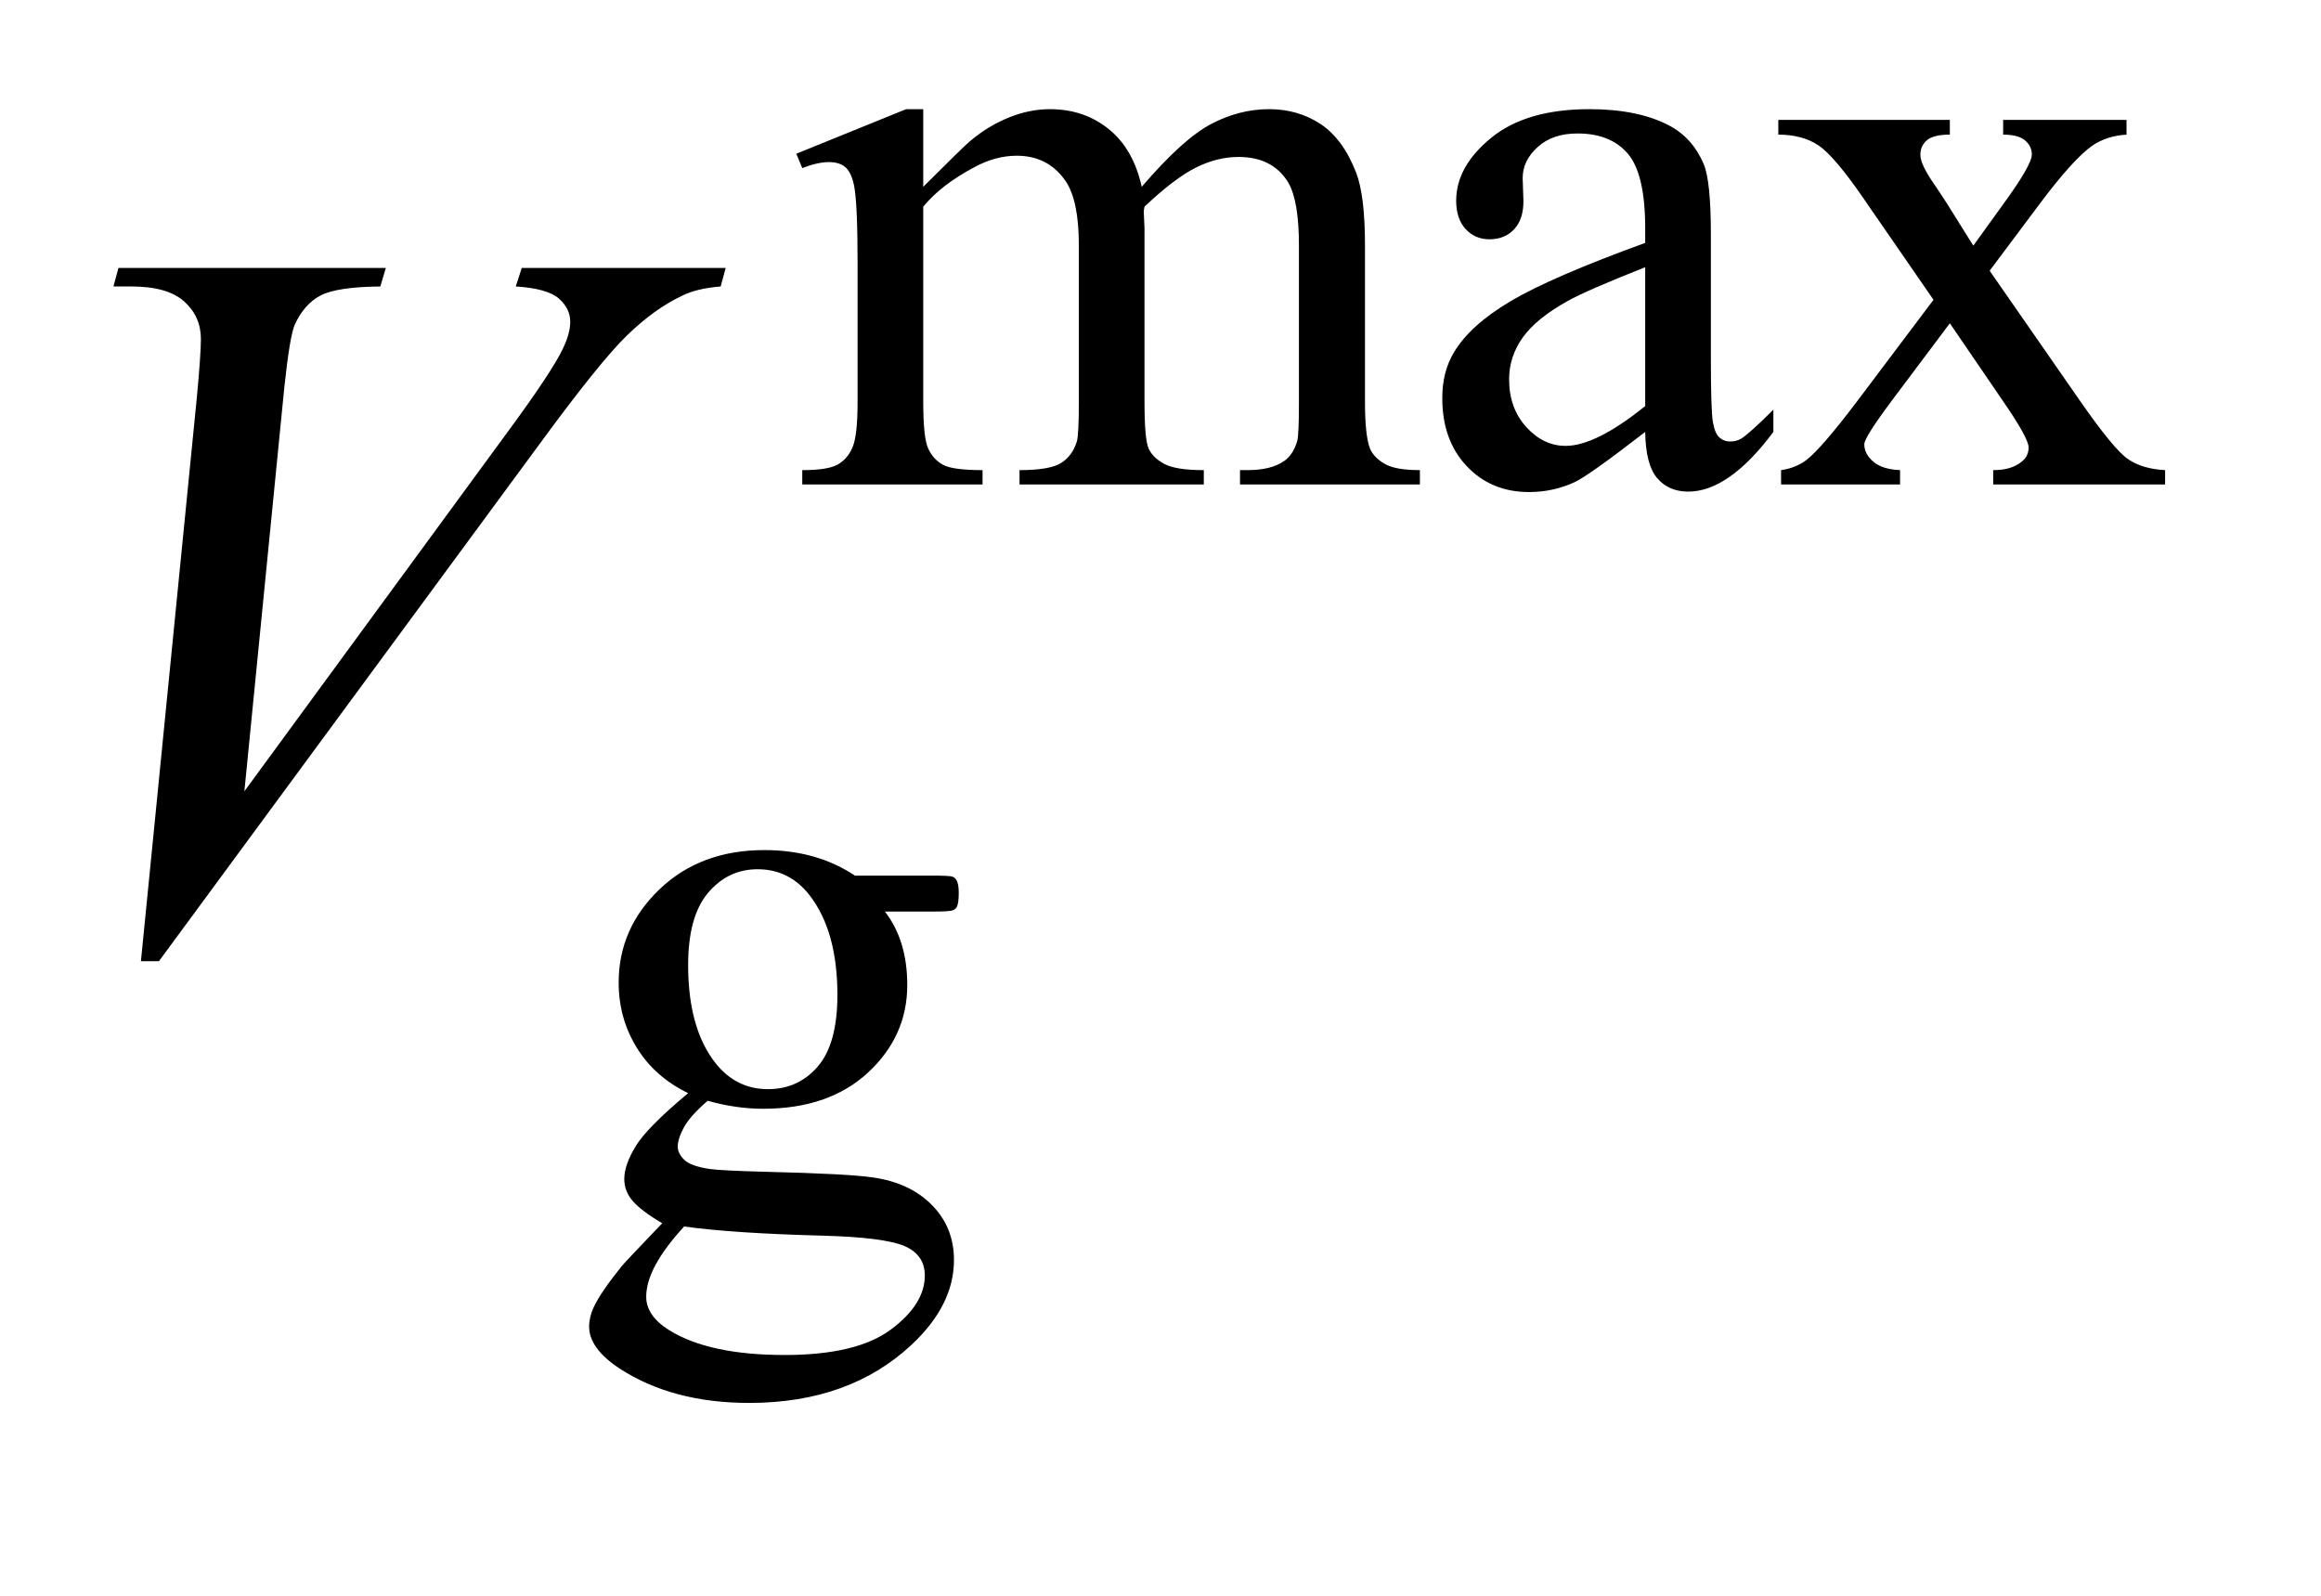
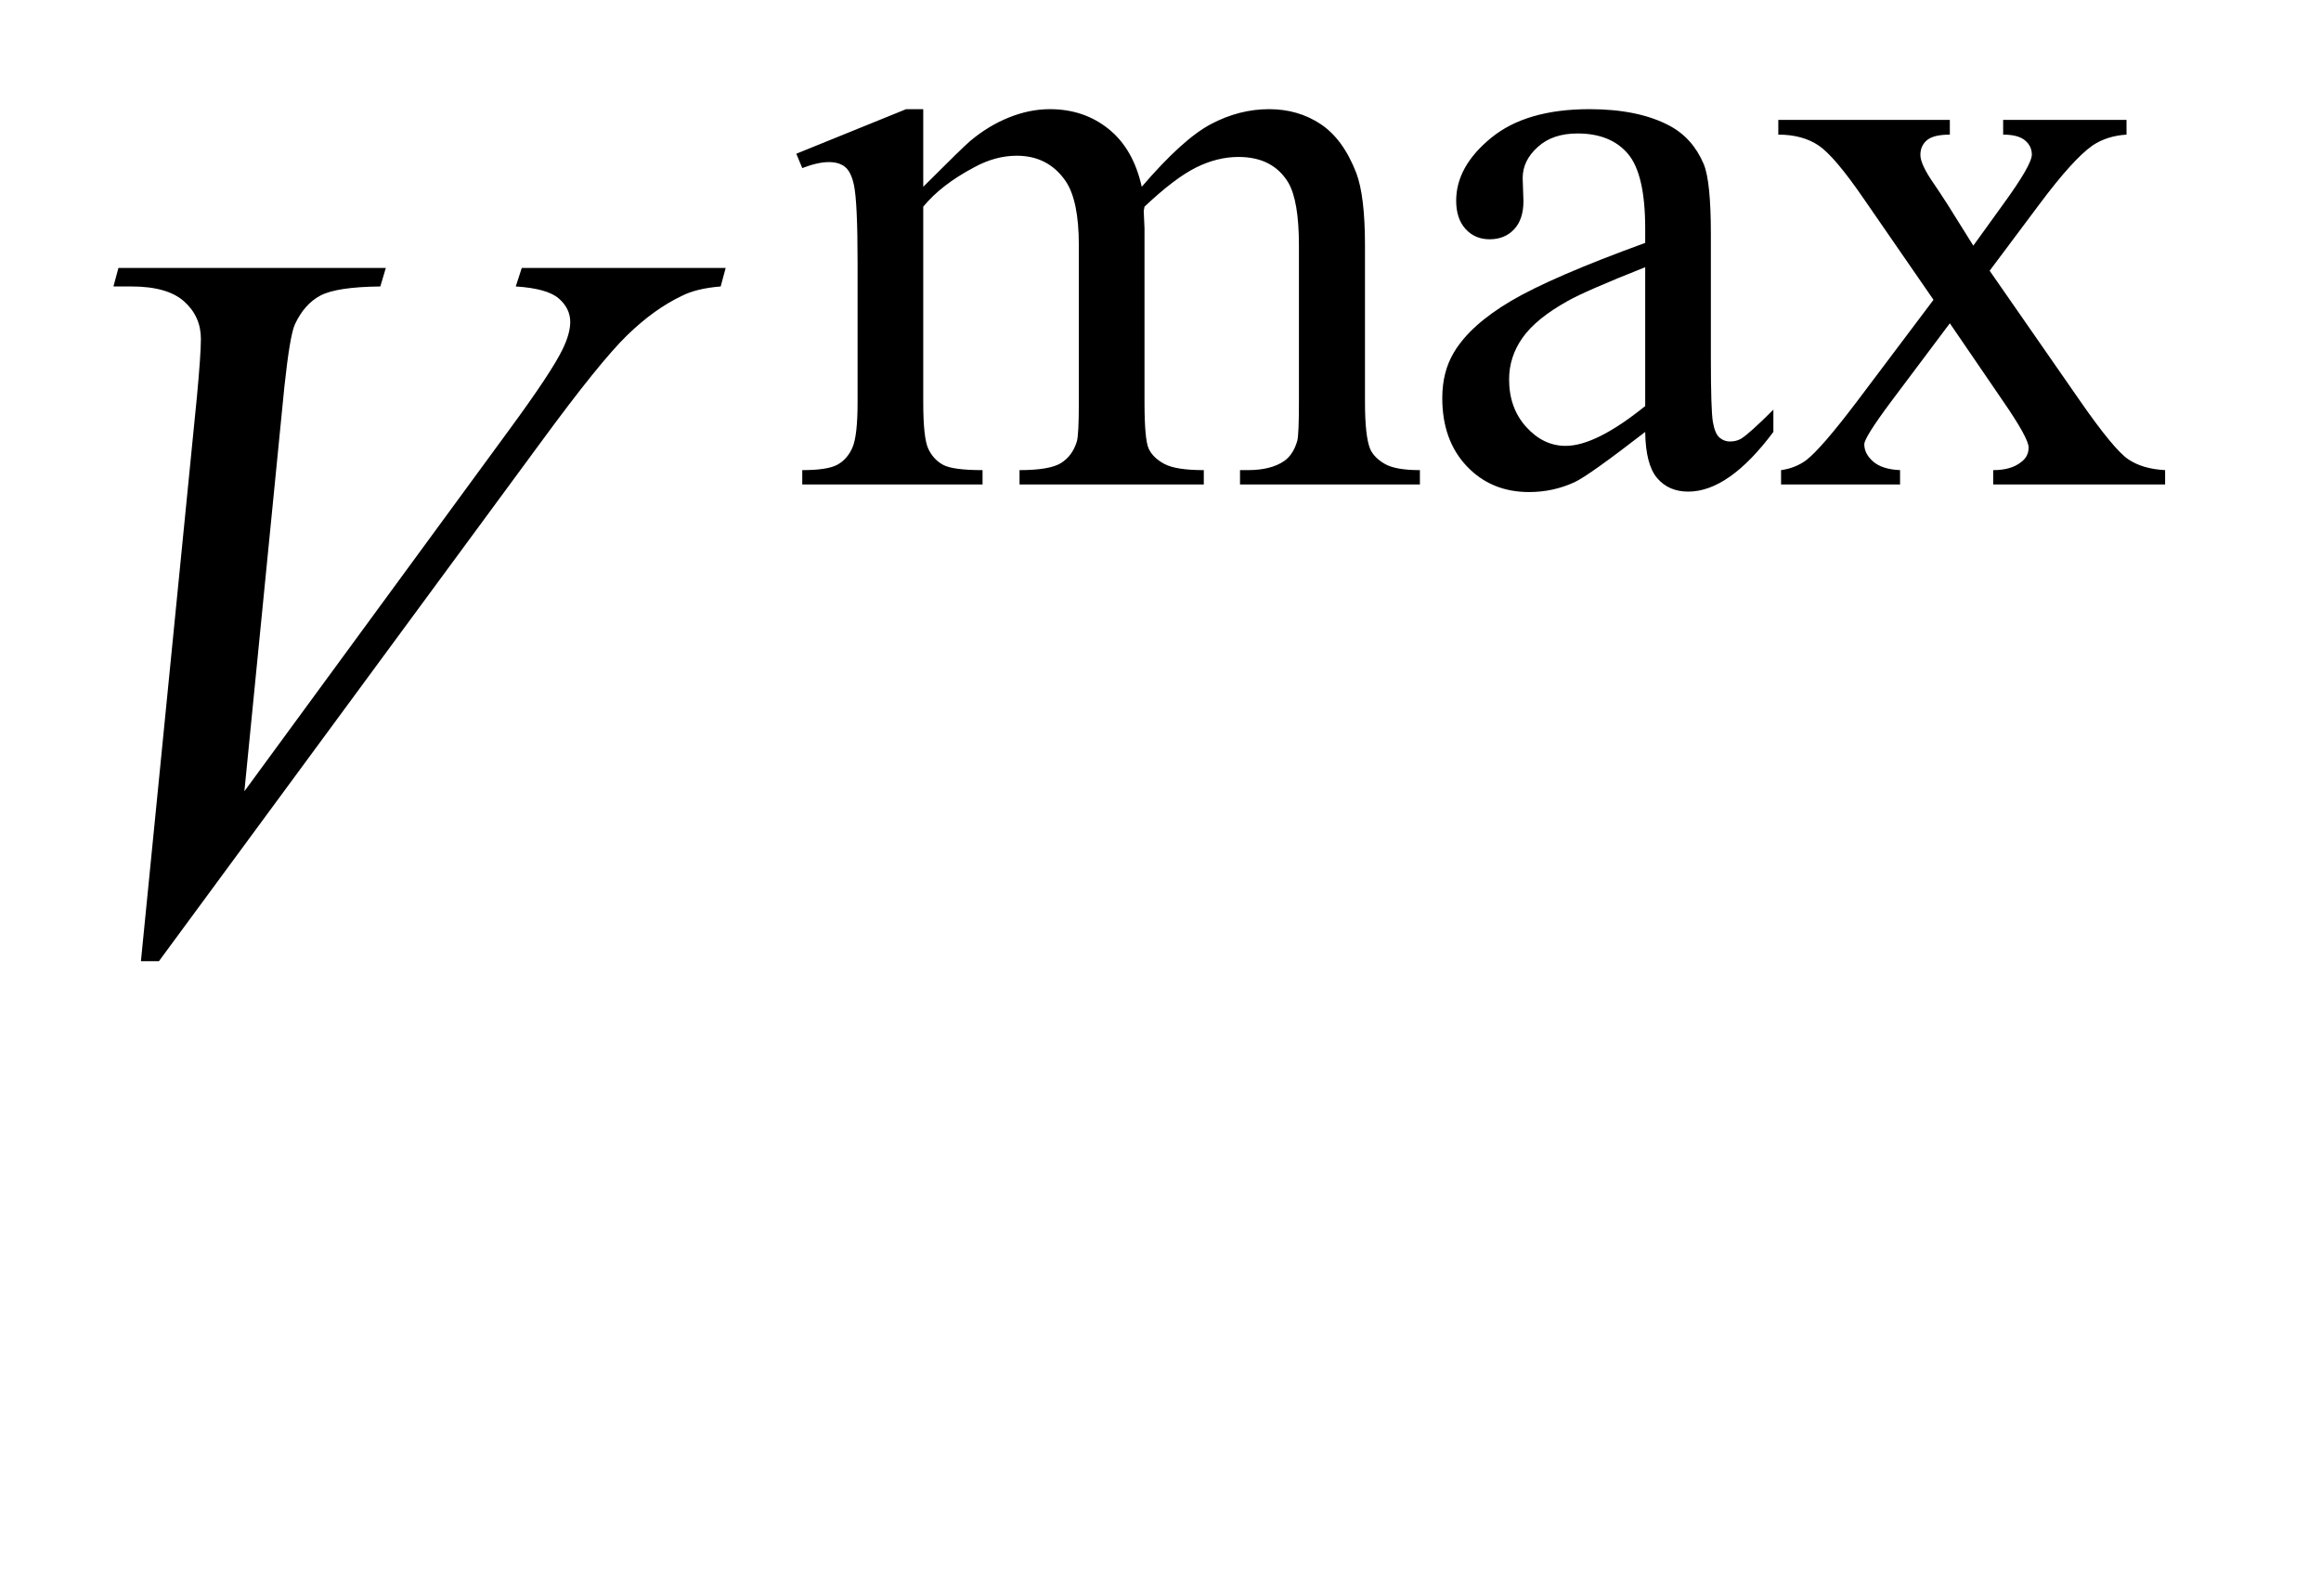
<svg xmlns="http://www.w3.org/2000/svg" stroke-dasharray="none" shape-rendering="auto" font-family="'Dialog'" text-rendering="auto" width="32" fill-opacity="1" color-interpolation="auto" color-rendering="auto" preserveAspectRatio="xMidYMid meet" font-size="12px" viewBox="0 0 32 22" fill="black" stroke="black" image-rendering="auto" stroke-miterlimit="10" stroke-linecap="square" stroke-linejoin="miter" font-style="normal" stroke-width="1" height="22" stroke-dashoffset="0" font-weight="normal" stroke-opacity="1">
  <defs id="genericDefs" />
  <g>
    <defs id="defs1">
      <clipPath clipPathUnits="userSpaceOnUse" id="clipPath1">
        <path d="M1.153 3.667 L21.223 3.667 L21.223 17.046 L1.153 17.046 L1.153 3.667 Z" />
      </clipPath>
      <clipPath clipPathUnits="userSpaceOnUse" id="clipPath2">
        <path d="M36.949 117.145 L36.949 544.59 L680.239 544.59 L680.239 117.145 Z" />
      </clipPath>
    </defs>
    <g transform="scale(1.576,1.576) translate(-1.153,-3.667) matrix(0.031,0,0,0.031,0,0)">
      <path d="M297.734 171 Q308.969 159.766 310.984 158.078 Q316.047 153.812 321.883 151.453 Q327.719 149.094 333.453 149.094 Q343.109 149.094 350.07 154.711 Q357.031 160.328 359.391 171 Q370.953 157.516 378.93 153.305 Q386.906 149.094 395.328 149.094 Q403.531 149.094 409.875 153.305 Q416.219 157.516 419.922 167.062 Q422.391 173.578 422.391 187.5 L422.391 231.75 Q422.391 241.406 423.859 245 Q424.969 247.469 428.008 249.211 Q431.047 250.953 437.891 250.953 L437.891 255 L387.125 255 L387.125 250.953 L389.266 250.953 Q395.891 250.953 399.594 248.375 Q402.172 246.578 403.297 242.641 Q403.75 240.734 403.75 231.75 L403.75 187.5 Q403.75 174.922 400.719 169.766 Q396.344 162.578 386.688 162.578 Q380.734 162.578 374.727 165.555 Q368.719 168.531 360.172 176.609 L359.953 177.844 L360.172 182.672 L360.172 231.75 Q360.172 242.312 361.352 244.891 Q362.531 247.469 365.789 249.211 Q369.047 250.953 376.906 250.953 L376.906 255 L324.906 255 L324.906 250.953 Q333.453 250.953 336.648 248.93 Q339.844 246.906 341.078 242.875 Q341.641 240.969 341.641 231.75 L341.641 187.5 Q341.641 174.922 337.938 169.422 Q333 162.234 324.125 162.234 Q318.062 162.234 312.109 165.5 Q302.781 170.438 297.734 176.609 L297.734 231.75 Q297.734 241.859 299.141 244.891 Q300.547 247.922 303.297 249.438 Q306.047 250.953 314.469 250.953 L314.469 255 L263.594 255 L263.594 250.953 Q270.672 250.953 273.477 249.438 Q276.281 247.922 277.742 244.609 Q279.203 241.297 279.203 231.75 L279.203 192.453 Q279.203 175.484 278.188 170.547 Q277.406 166.844 275.719 165.438 Q274.031 164.031 271.125 164.031 Q267.969 164.031 263.594 165.719 L261.906 161.672 L292.906 149.094 L297.734 149.094 L297.734 171 ZM501.469 240.172 Q485.641 252.422 481.594 254.328 Q475.531 257.141 468.688 257.141 Q458.016 257.141 451.109 249.836 Q444.203 242.531 444.203 230.625 Q444.203 223.109 447.562 217.609 Q452.172 209.969 463.57 203.227 Q474.969 196.484 501.469 186.828 L501.469 182.781 Q501.469 167.406 496.586 161.68 Q491.703 155.953 482.375 155.953 Q475.312 155.953 471.156 159.766 Q466.891 163.578 466.891 168.531 L467.109 175.031 Q467.109 180.203 464.469 183.008 Q461.828 185.812 457.562 185.812 Q453.406 185.812 450.766 182.898 Q448.125 179.984 448.125 174.922 Q448.125 165.266 458.008 157.18 Q467.891 149.094 485.75 149.094 Q499.453 149.094 508.219 153.703 Q514.844 157.188 517.984 164.594 Q520 169.422 520 184.359 L520 219.281 Q520 234 520.562 237.312 Q521.125 240.625 522.414 241.75 Q523.703 242.875 525.391 242.875 Q527.188 242.875 528.547 242.078 Q530.891 240.625 537.641 233.891 L537.641 240.172 Q525.062 257.016 513.609 257.016 Q508.094 257.016 504.844 253.203 Q501.594 249.391 501.469 240.172 ZM501.469 232.875 L501.469 193.688 Q484.516 200.422 479.578 203.234 Q470.703 208.172 466.883 213.562 Q463.062 218.953 463.062 225.344 Q463.062 233.438 467.891 238.773 Q472.719 244.109 479.016 244.109 Q487.547 244.109 501.469 232.875 ZM539.031 152.125 L587.438 152.125 L587.438 156.281 Q582.828 156.281 580.977 157.852 Q579.125 159.422 579.125 162.016 Q579.125 164.703 583.062 170.328 Q584.297 172.125 586.766 175.938 L594.062 187.609 L602.484 175.938 Q610.578 164.812 610.578 161.906 Q610.578 159.547 608.664 157.914 Q606.75 156.281 602.484 156.281 L602.484 152.125 L637.297 152.125 L637.297 156.281 Q631.797 156.625 627.75 159.312 Q622.25 163.141 612.703 175.938 L598.672 194.688 L624.266 231.531 Q633.703 245.109 637.75 247.867 Q641.797 250.625 648.188 250.953 L648.188 255 L599.672 255 L599.672 250.953 Q604.734 250.953 607.531 248.703 Q609.672 247.141 609.672 244.562 Q609.672 241.969 602.484 231.531 L587.438 209.516 L570.922 231.531 Q563.297 241.75 563.297 243.656 Q563.297 246.359 565.82 248.547 Q568.344 250.734 573.391 250.953 L573.391 255 L539.812 255 L539.812 250.953 Q543.859 250.391 546.891 248.156 Q551.156 244.891 561.266 231.531 L582.828 202.891 L563.297 174.594 Q554.984 162.453 550.438 159.367 Q545.891 156.281 539.031 156.281 L539.031 152.125 Z" stroke="none" clip-path="url(#clipPath2)" />
    </g>
    <g transform="matrix(0.049,0,0,0.049,-1.817,-5.778)">
-       <path d="M230.703 425.484 Q221.266 420.891 216.211 412.633 Q211.156 404.375 211.156 394.375 Q211.156 379.109 222.672 368.102 Q234.188 357.094 252.156 357.094 Q266.859 357.094 277.641 364.281 L299.438 364.281 Q304.266 364.281 305.047 364.562 Q305.828 364.844 306.172 365.516 Q306.844 366.531 306.844 369.109 Q306.844 372.031 306.281 373.156 Q305.953 373.719 305.109 374.055 Q304.266 374.391 299.438 374.391 L286.062 374.391 Q292.359 382.484 292.359 395.062 Q292.359 409.438 281.352 419.656 Q270.344 429.875 251.812 429.875 Q244.172 429.875 236.203 427.625 Q231.266 431.891 229.523 435.094 Q227.781 438.297 227.781 440.531 Q227.781 442.453 229.633 444.25 Q231.484 446.047 236.875 446.828 Q240.031 447.281 252.609 447.609 Q275.734 448.172 282.594 449.188 Q293.031 450.641 299.266 456.93 Q305.5 463.219 305.5 472.438 Q305.5 485.125 293.594 496.25 Q276.078 512.641 247.891 512.641 Q226.203 512.641 211.281 502.875 Q202.844 497.25 202.844 491.188 Q202.844 488.5 204.094 485.797 Q206 481.641 211.953 474.234 Q212.734 473.219 223.406 462.094 Q217.562 458.625 215.148 455.867 Q212.734 453.109 212.734 449.641 Q212.734 445.703 215.938 440.422 Q219.141 435.141 230.703 425.484 ZM250.25 362.484 Q241.938 362.484 236.32 369.109 Q230.703 375.734 230.703 389.438 Q230.703 407.188 238.344 416.953 Q244.172 424.359 253.156 424.359 Q261.703 424.359 267.203 417.961 Q272.703 411.562 272.703 397.859 Q272.703 380 264.953 369.906 Q259.234 362.484 250.25 362.484 ZM229.578 463 Q224.297 468.734 221.602 473.672 Q218.906 478.609 218.906 482.766 Q218.906 488.156 225.422 492.203 Q236.656 499.156 257.875 499.156 Q278.094 499.156 287.695 492.031 Q297.297 484.906 297.297 476.812 Q297.297 470.969 291.578 468.5 Q285.734 466.031 268.438 465.578 Q243.172 464.906 229.578 463 Z" stroke="none" clip-path="url(#clipPath2)" />
-     </g>
+       </g>
    <g transform="matrix(0.049,0,0,0.049,-1.817,-5.778)">
      <path d="M76.734 388.359 L92.484 229.594 Q93.609 217.5 93.609 213.281 Q93.609 206.953 88.898 202.734 Q84.188 198.516 74.062 198.516 L69 198.516 L70.406 193.312 L145.641 193.312 L144.094 198.516 Q131.859 198.656 127.289 201.047 Q122.719 203.438 120.047 209.203 Q118.641 212.297 117.094 226.781 L105.844 340.547 L180.234 239.016 Q192.328 222.562 195.422 216.094 Q197.531 211.734 197.531 208.5 Q197.531 204.703 194.297 201.891 Q191.062 199.078 182.203 198.516 L183.891 193.312 L241.266 193.312 L239.859 198.516 Q232.969 199.078 228.891 201.188 Q221.156 204.844 213.492 212.297 Q205.828 219.75 189.234 242.391 L81.797 388.359 L76.734 388.359 Z" stroke="none" clip-path="url(#clipPath2)" />
    </g>
  </g>
</svg>